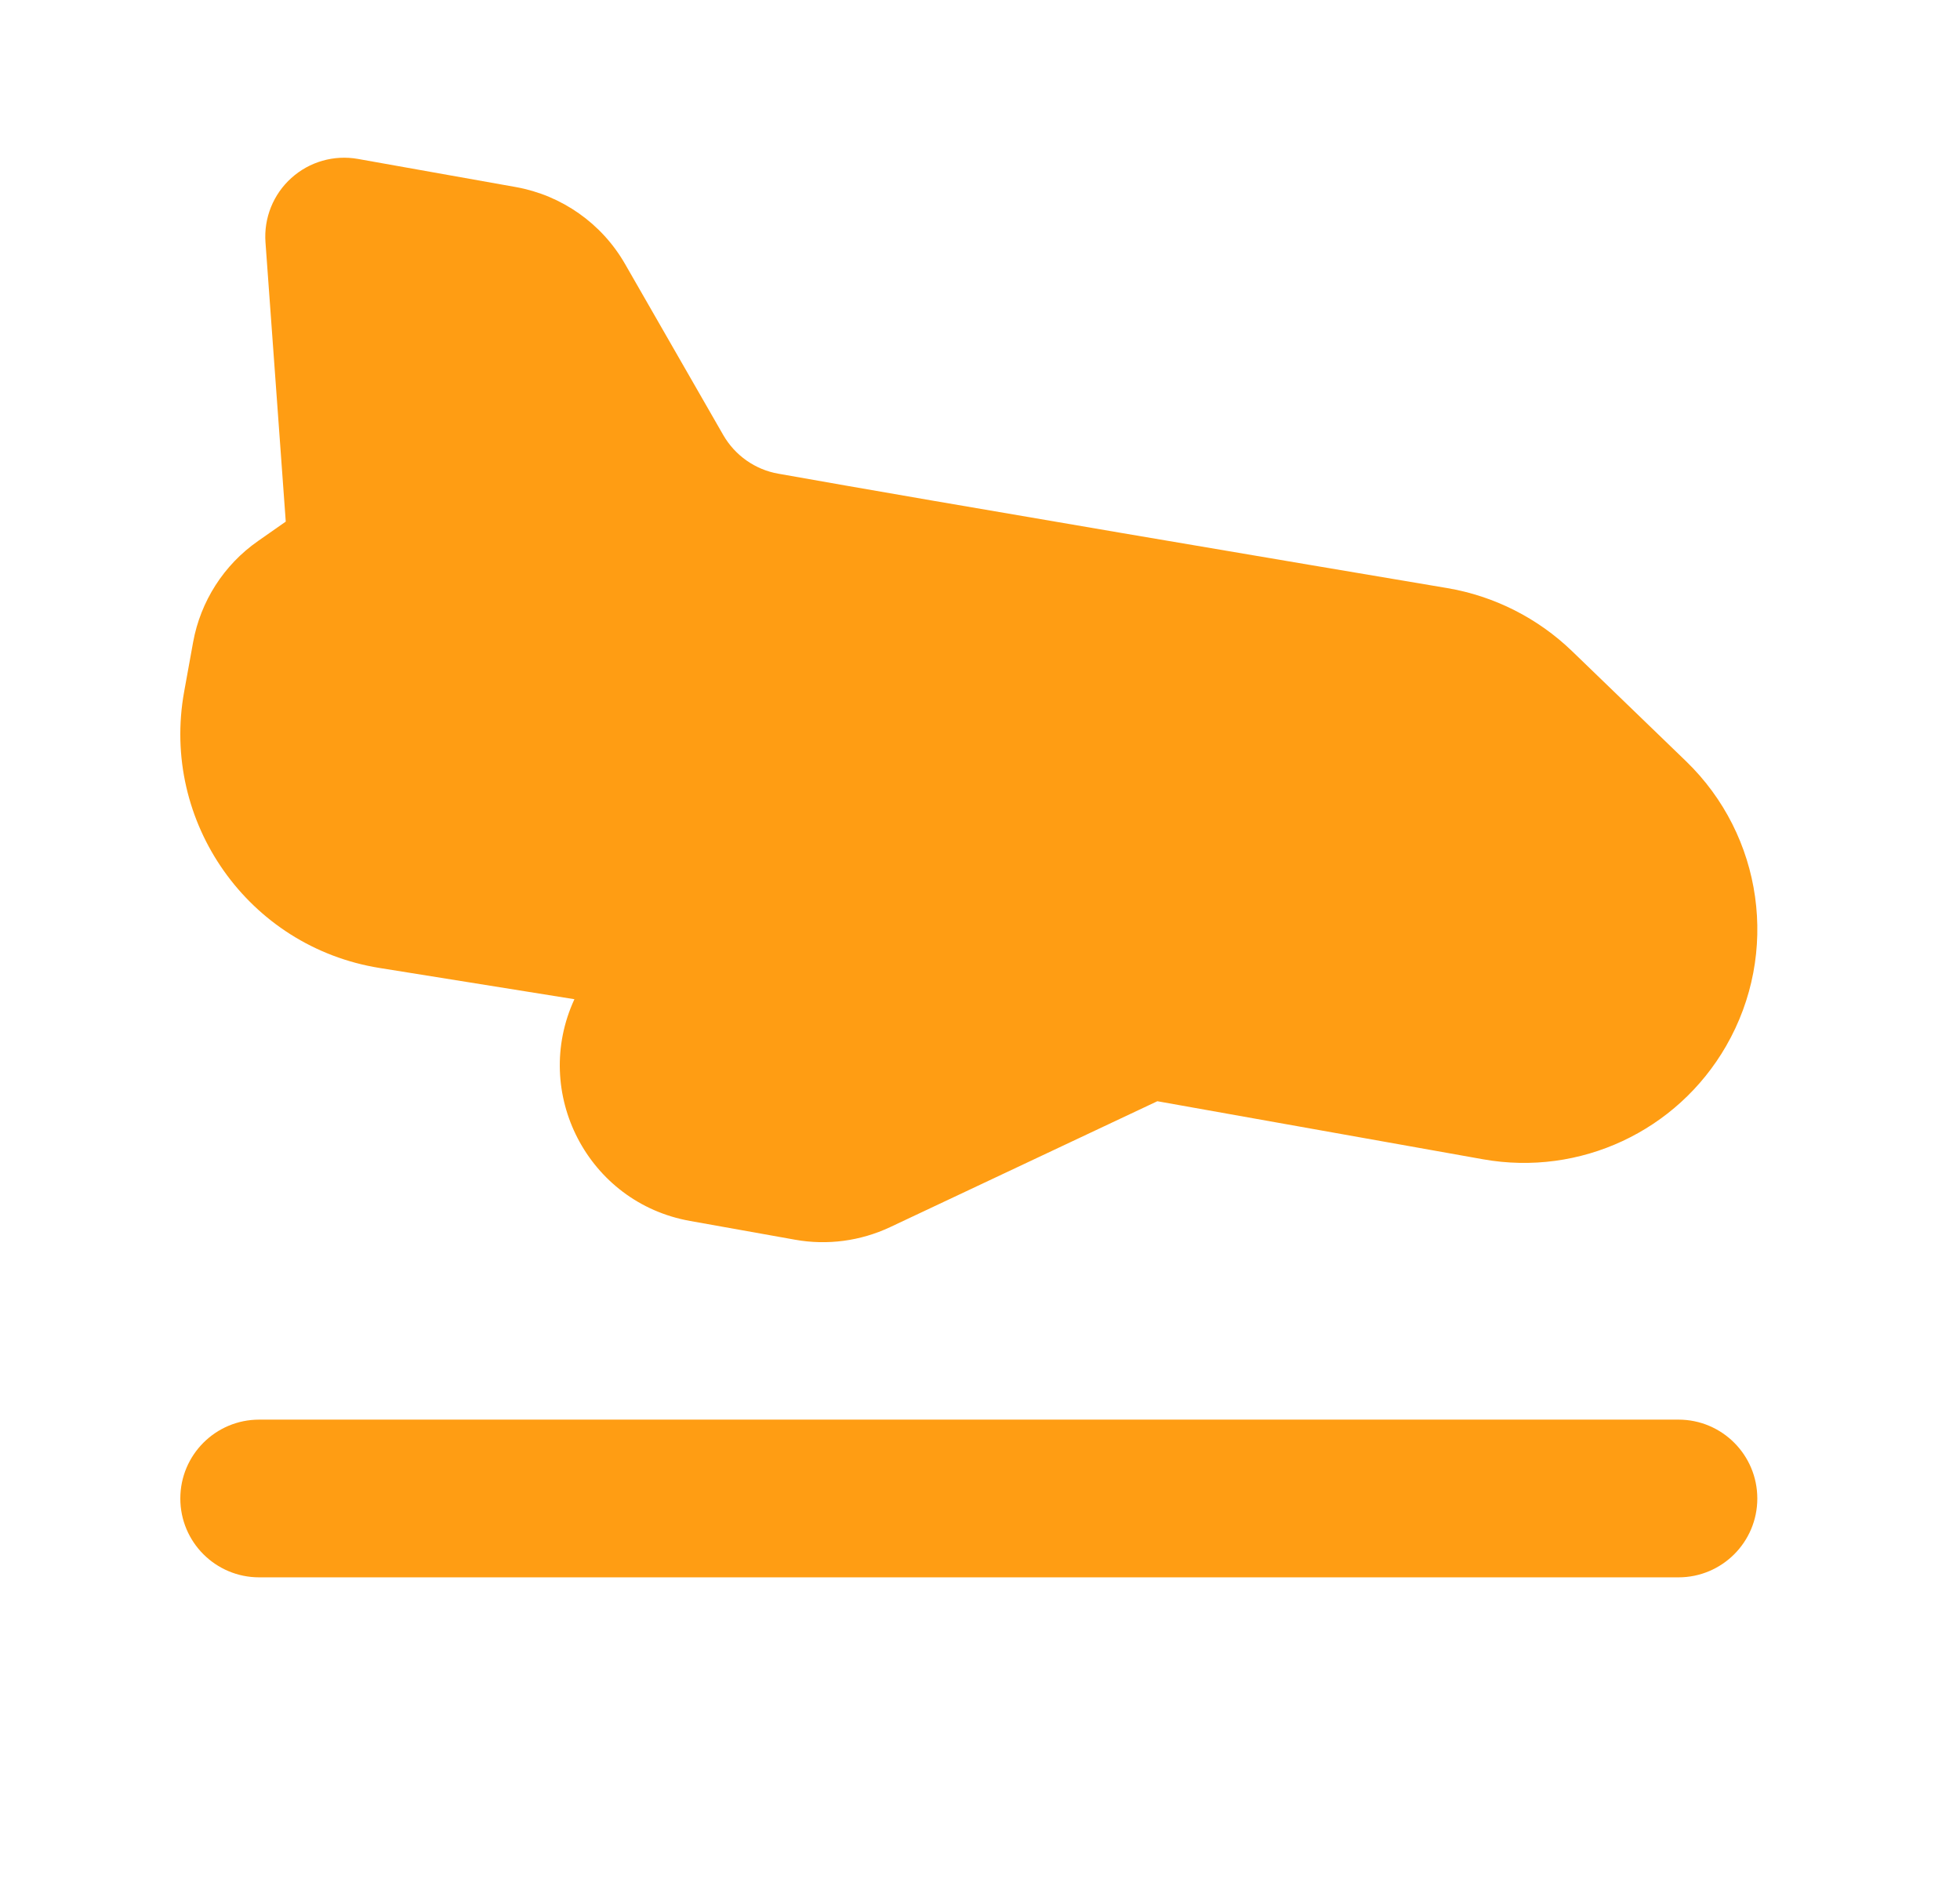
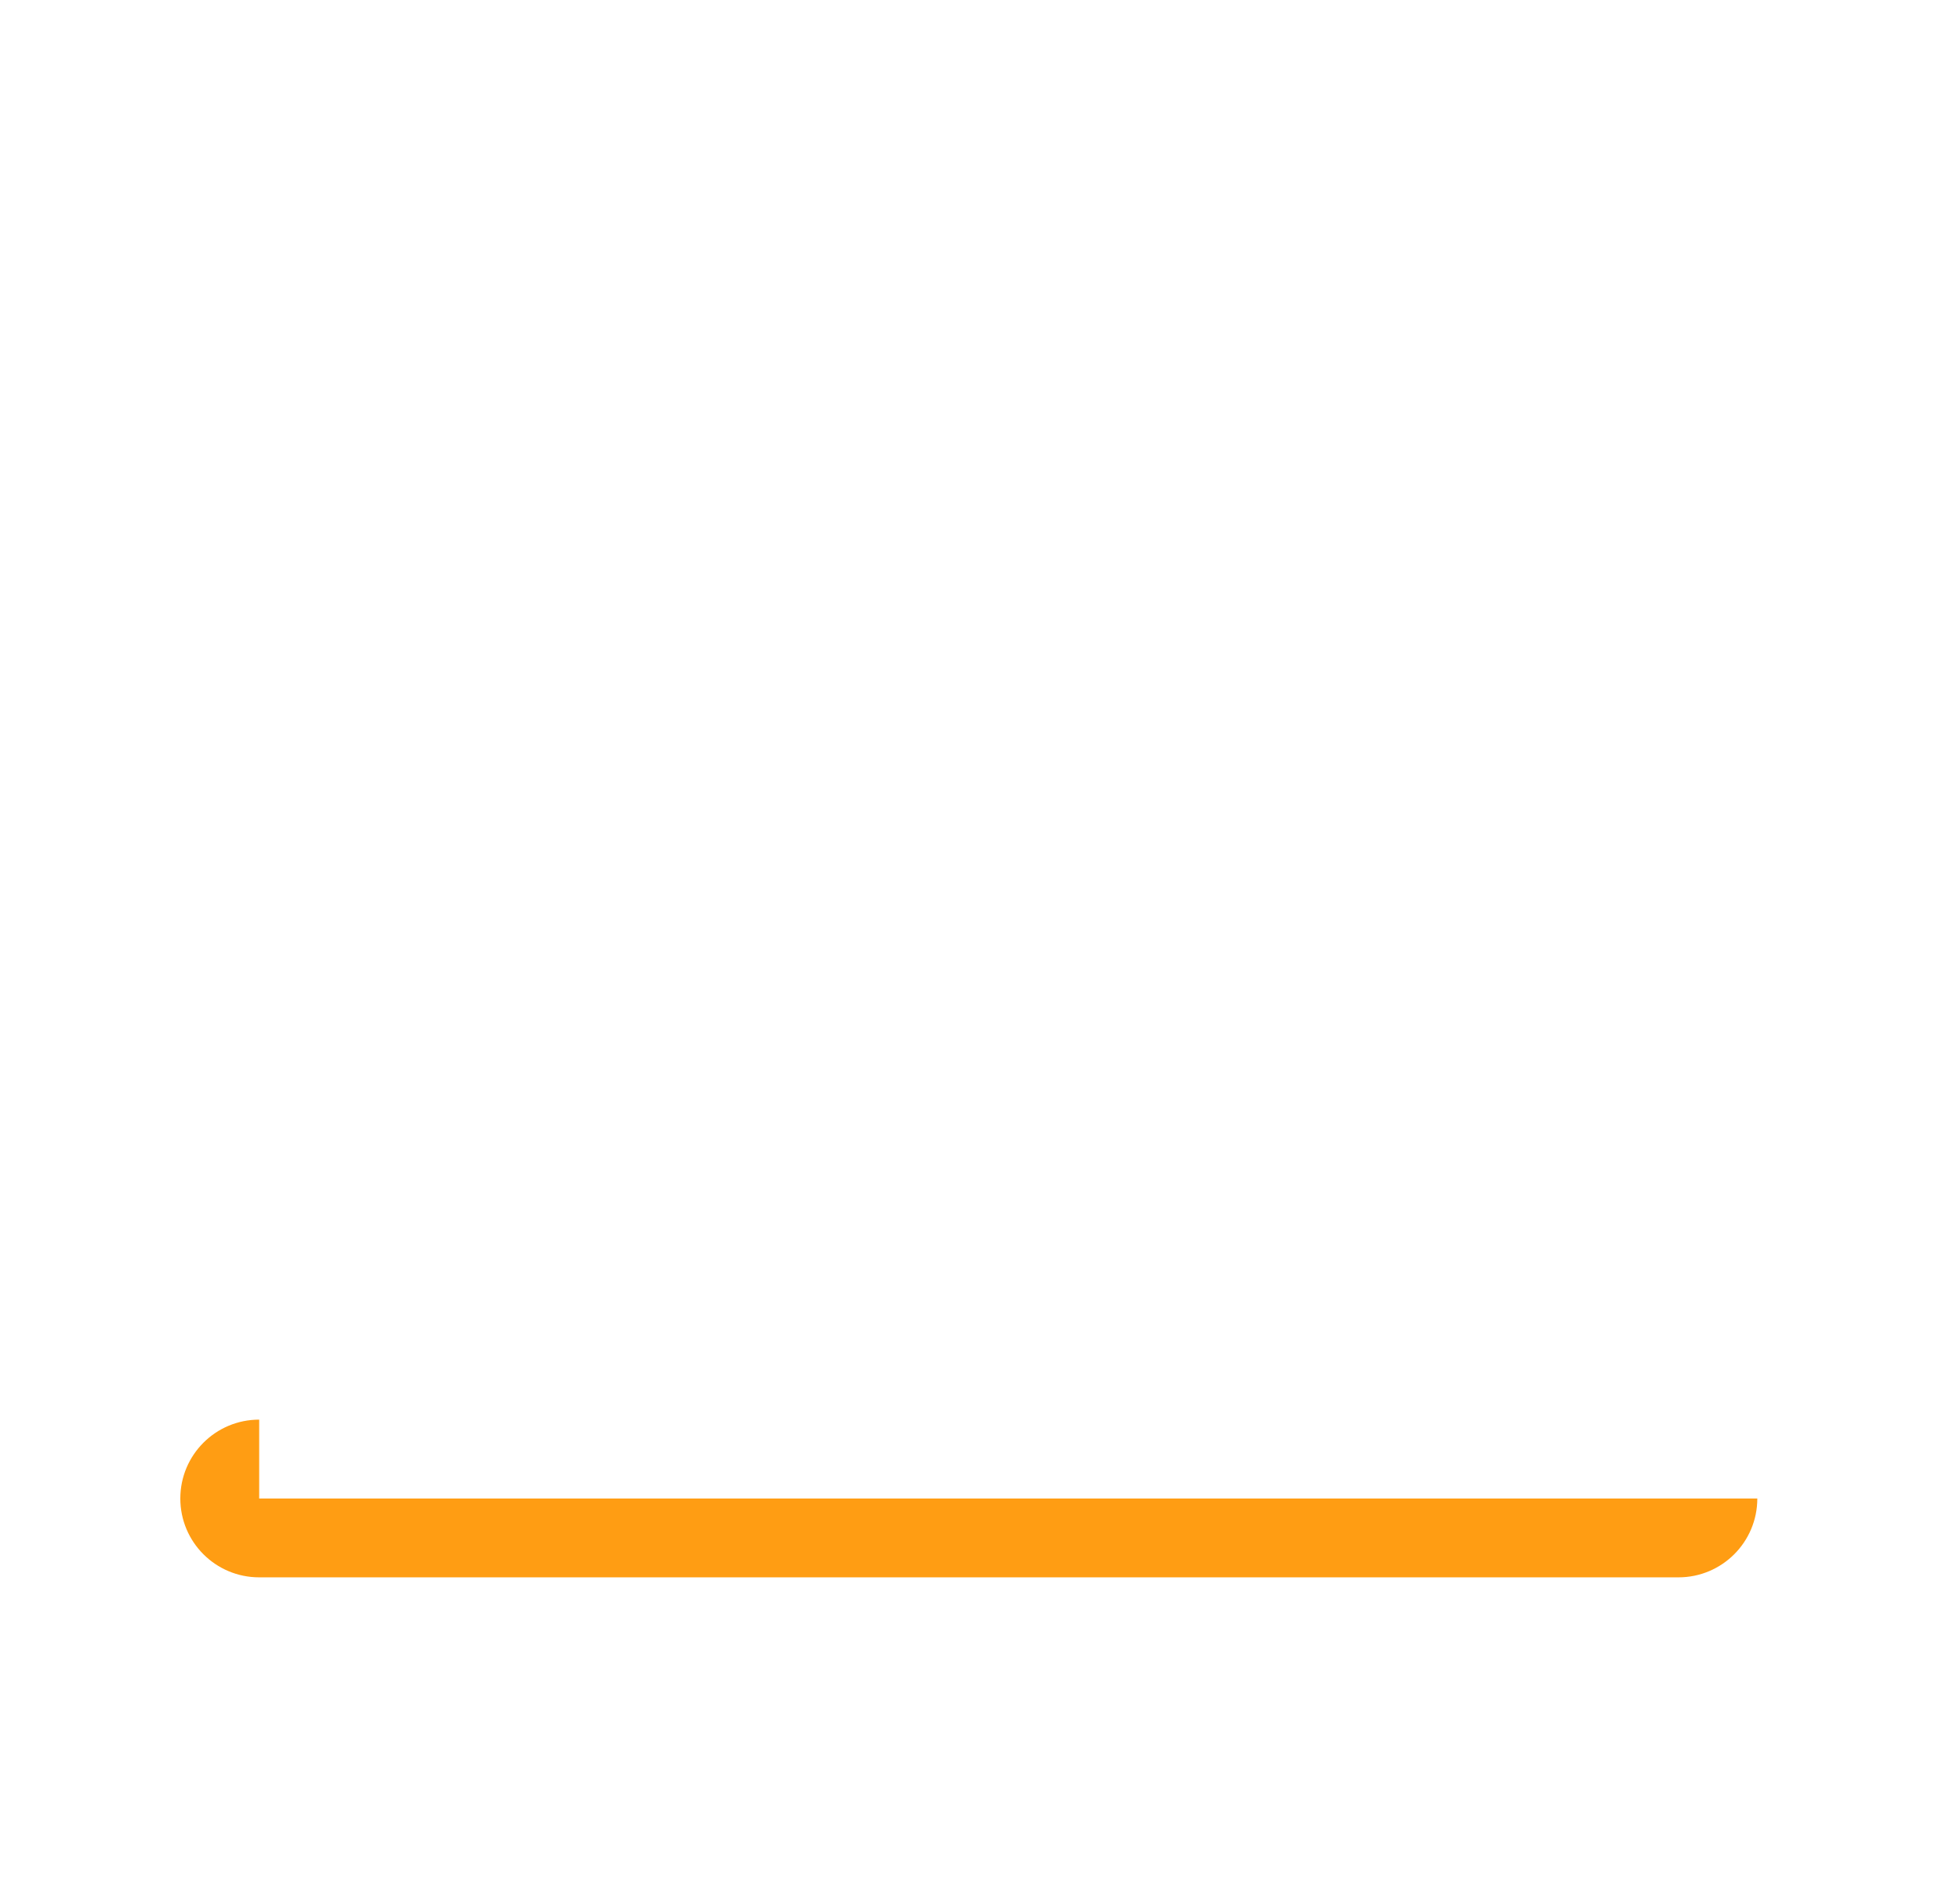
<svg xmlns="http://www.w3.org/2000/svg" width="29" height="28" viewBox="0 0 29 28" fill="none">
-   <path d="M5.296 2.351C4.942 2.288 4.578 2.392 4.311 2.633C4.043 2.874 3.902 3.225 3.928 3.584L4.228 7.716L3.818 8.003C3.312 8.356 2.967 8.895 2.857 9.501L2.725 10.23C2.374 12.162 3.677 14.008 5.617 14.319L8.499 14.781C7.86 16.164 8.697 17.792 10.21 18.061L11.766 18.339C12.242 18.424 12.732 18.358 13.169 18.153L17.124 16.29L21.944 17.149C23.376 17.404 24.813 16.734 25.539 15.474C26.332 14.099 26.087 12.361 24.945 11.259L23.261 9.633C22.753 9.143 22.109 8.817 21.411 8.699C19.433 8.366 13.879 7.429 11.515 7.007C11.173 6.947 10.875 6.737 10.701 6.435L9.247 3.903C8.903 3.305 8.312 2.889 7.632 2.767L5.296 2.351Z" fill="#FF9D13" />
-   <path d="M3.835 21C3.19 21 2.668 21.522 2.668 22.167C2.668 22.811 3.19 23.333 3.835 23.333H24.835C25.479 23.333 26.001 22.811 26.001 22.167C26.001 21.522 25.479 21 24.835 21H3.835Z" fill="#FF9D13" />
+   <path d="M3.835 21C3.19 21 2.668 21.522 2.668 22.167C2.668 22.811 3.19 23.333 3.835 23.333H24.835C25.479 23.333 26.001 22.811 26.001 22.167H3.835Z" fill="#FF9D13" />
</svg>